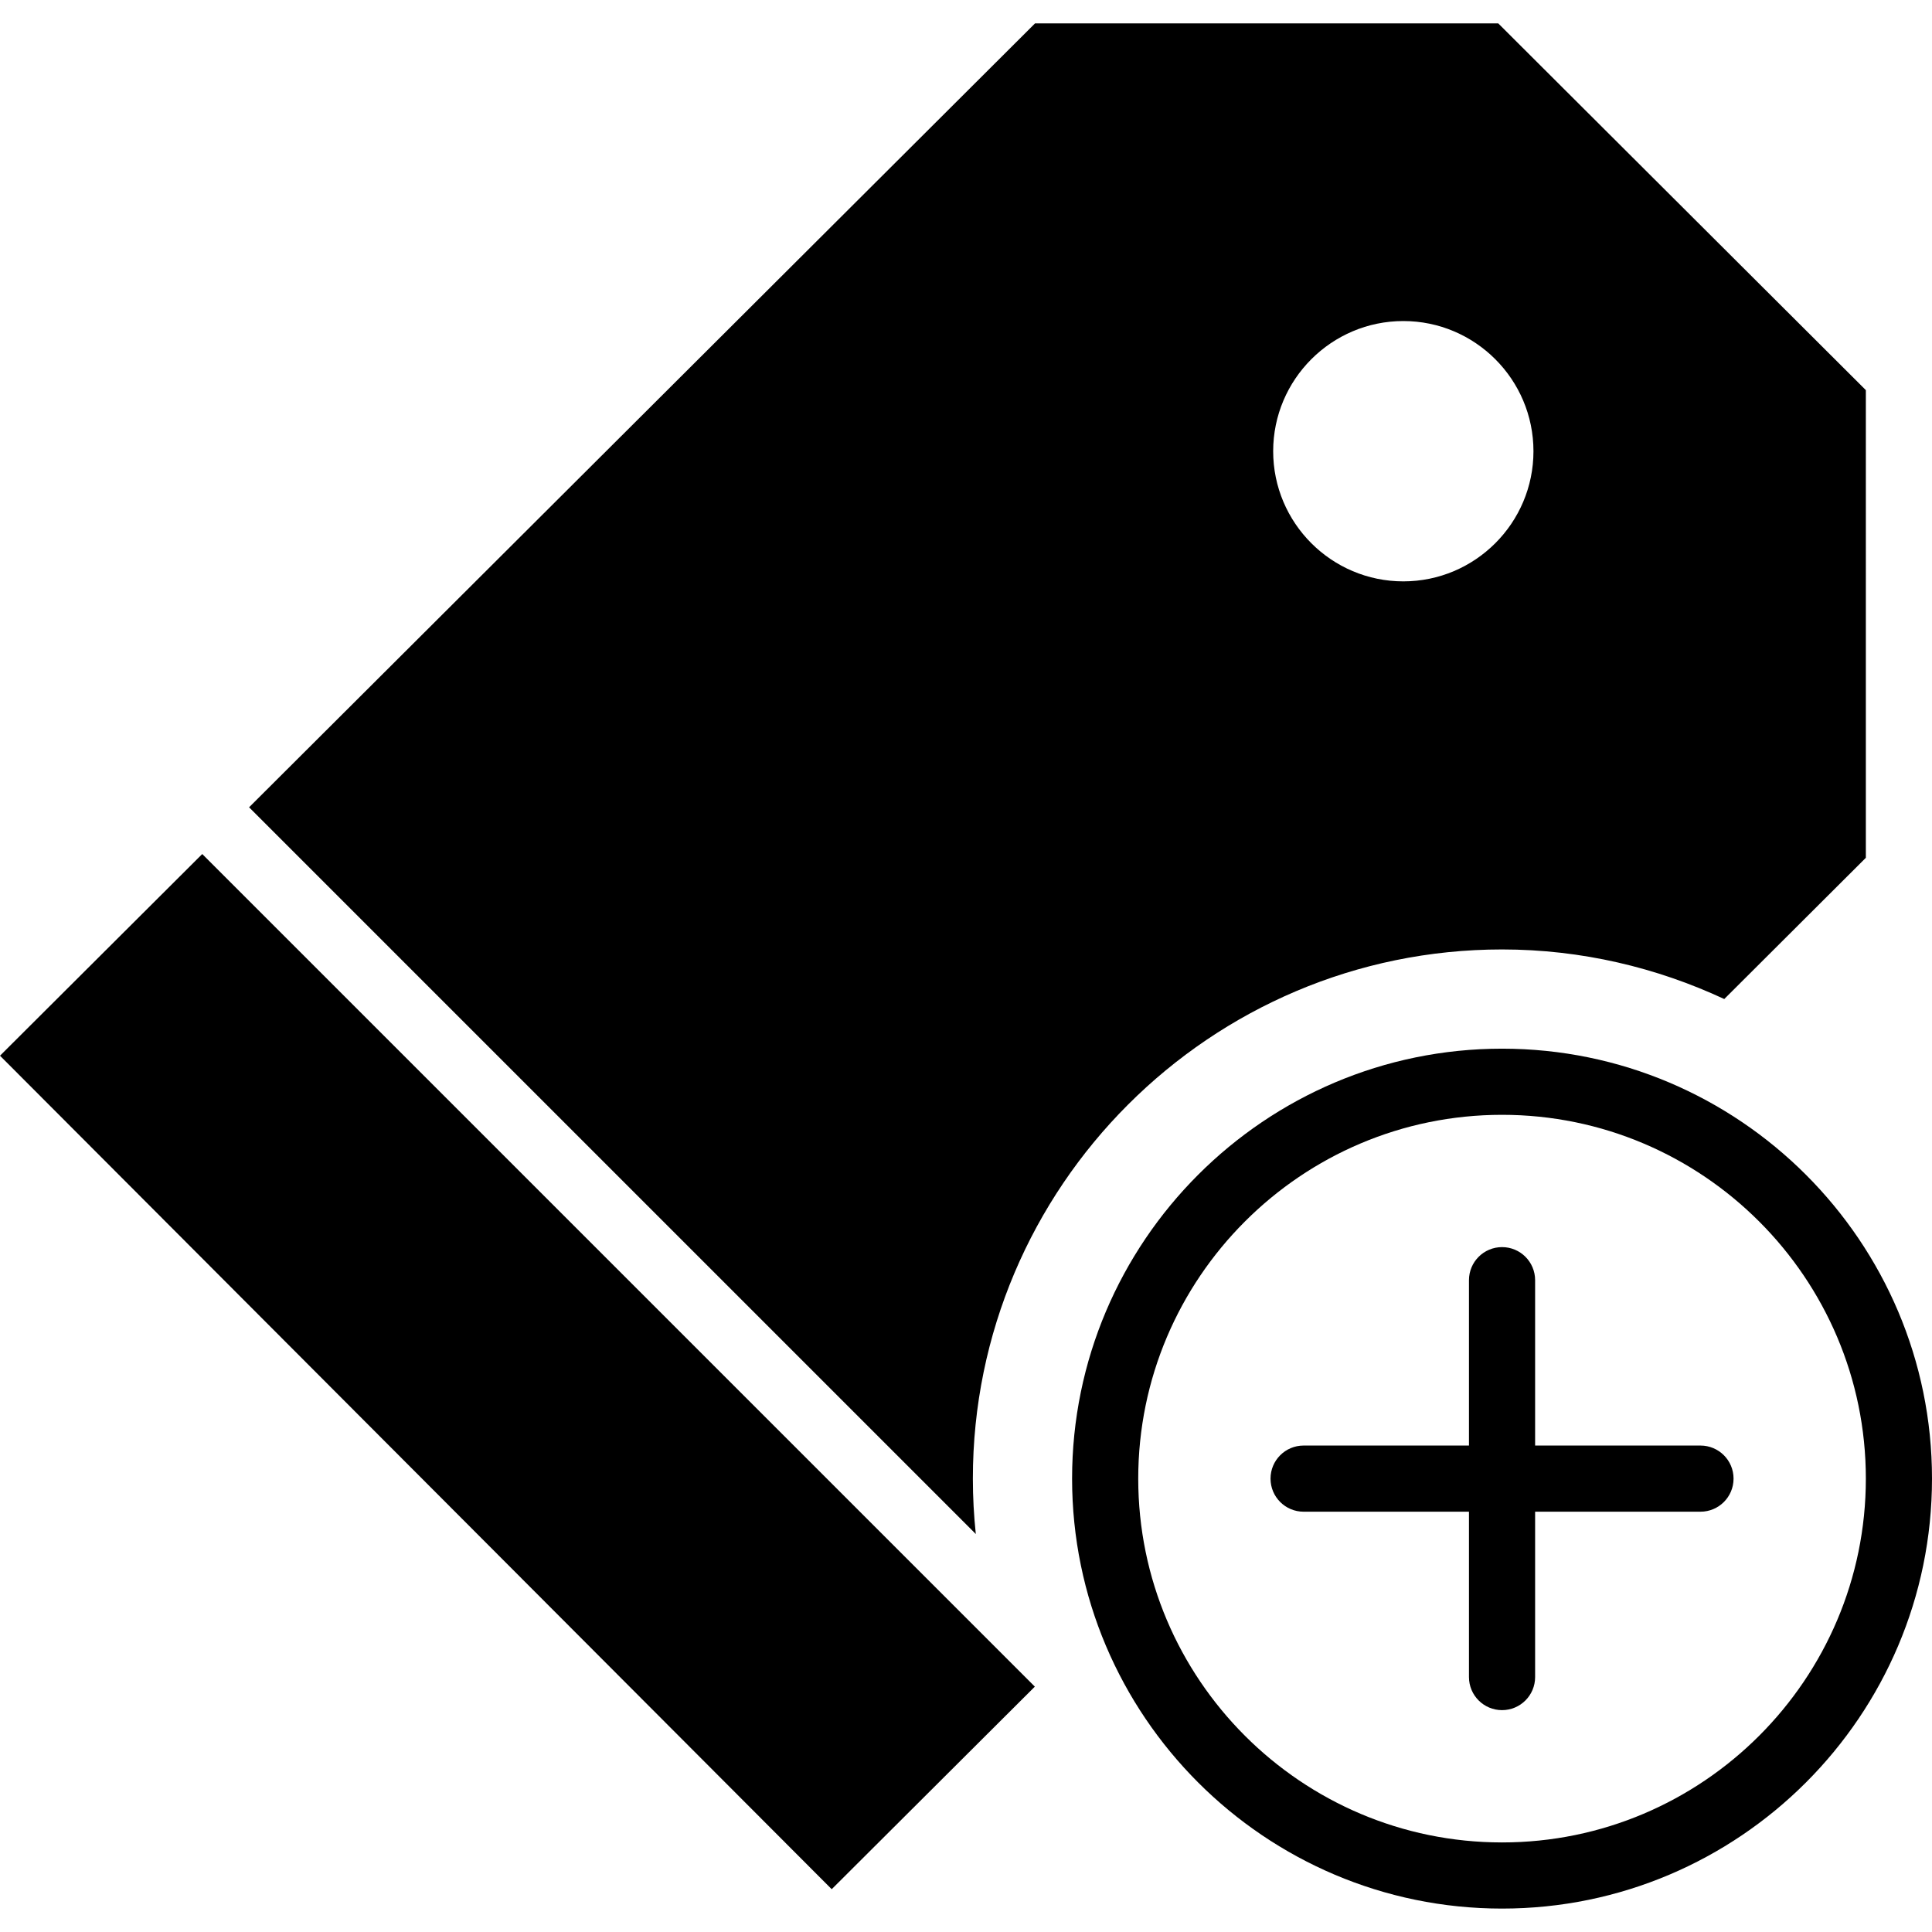
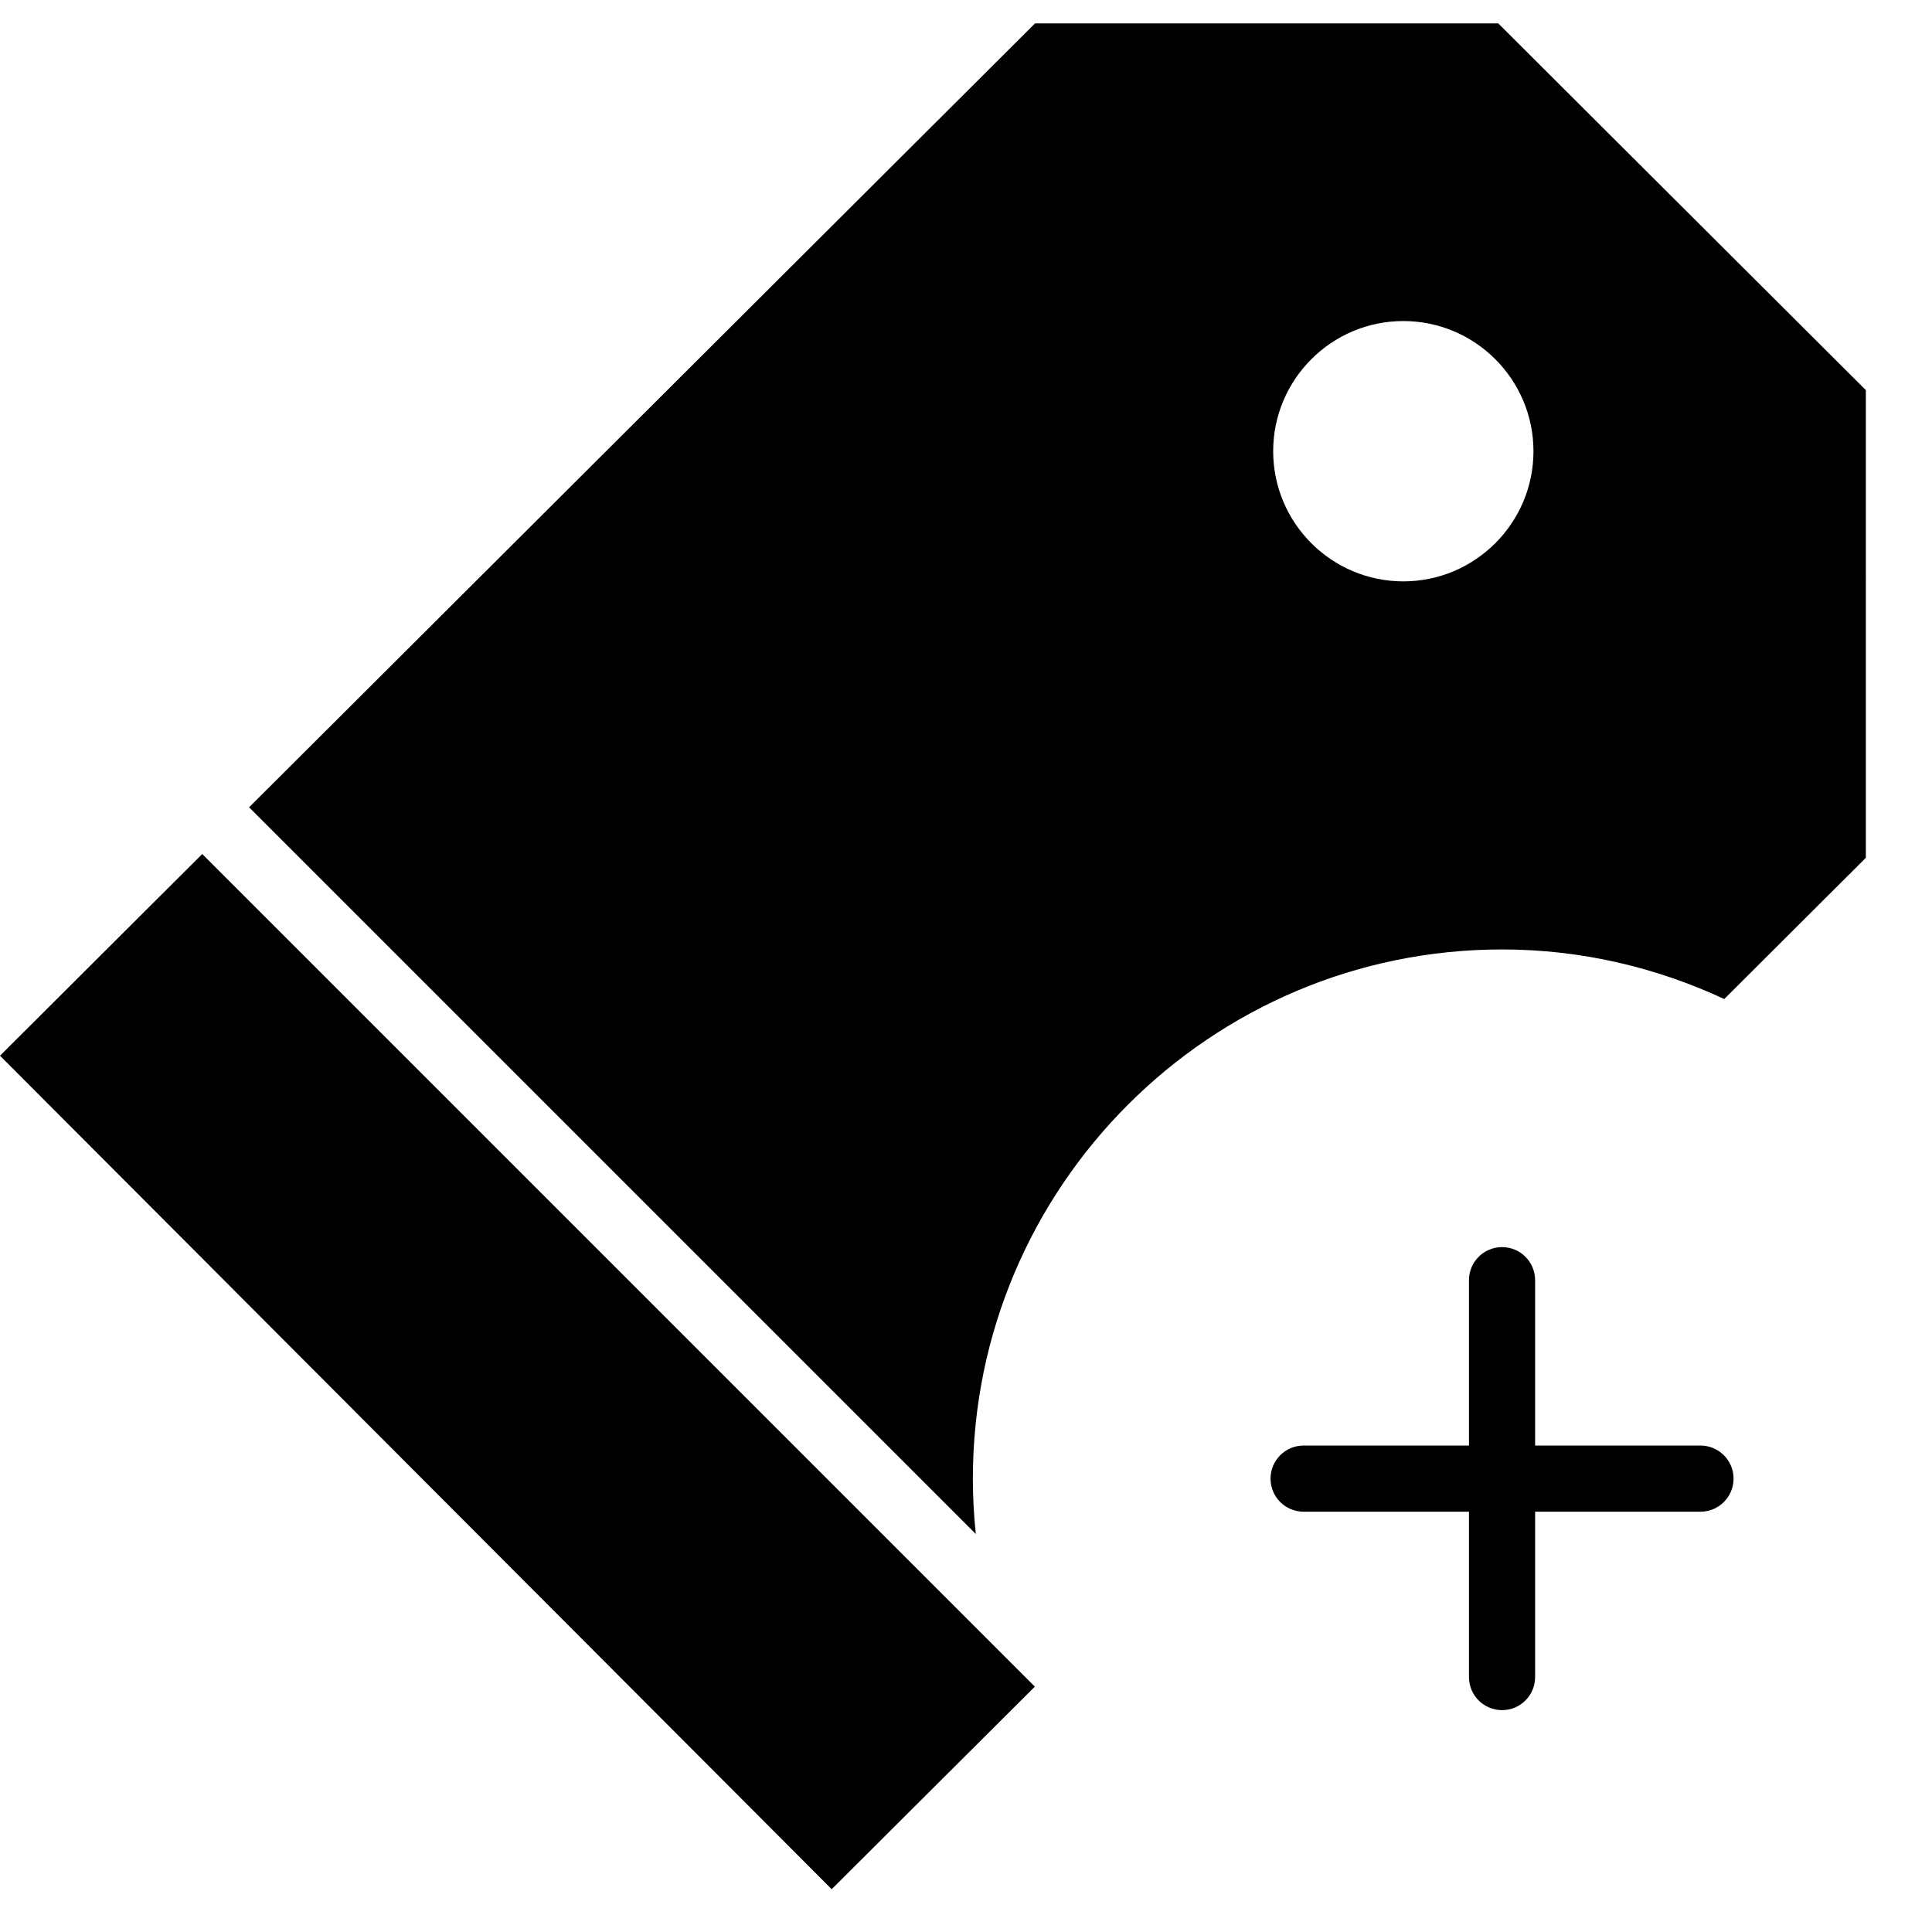
<svg xmlns="http://www.w3.org/2000/svg" version="1.1" id="Capa_1" x="0px" y="0px" viewBox="0 0 58.415 58.415" style="enable-background:new 0 0 58.415 58.415;" xml:space="preserve">
  <g>
-     <path d="M45.415,31.707c-7.168,0-13,5.832-13,13s5.832,13,13,13s13-5.832,13-13S52.583,31.707,45.415,31.707z M45.415,55.707   c-6.065,0-11-4.935-11-11s4.935-11,11-11s11,4.935,11,11S51.48,55.707,45.415,55.707z" />
    <path d="M51.415,43.707h-5v-5c0-0.553-0.448-1-1-1s-1,0.447-1,1v5h-5c-0.552,0-1,0.447-1,1s0.448,1,1,1h5v5c0,0.553,0.448,1,1,1   s1-0.447,1-1v-5h5c0.552,0,1-0.447,1-1S51.967,43.707,51.415,43.707z" />
    <polygon points="0,31.92 25.147,57.121 31.289,50.996 6.115,25.822  " />
    <path d="M29.415,44.707c0-8.822,7.178-16,16-16c2.402,0,4.673,0.547,6.719,1.499l4.281-4.27V11.796L45.3,0.707H31.295L7.531,24.409   l21.973,21.973C29.446,45.832,29.415,45.273,29.415,44.707z M42.43,9.707c2.17,0,3.935,1.766,3.935,3.936s-1.765,3.935-3.935,3.935   s-3.935-1.765-3.935-3.935S40.26,9.707,42.43,9.707z" />
  </g>
  <g>
</g>
  <g>
</g>
  <g>
</g>
  <g>
</g>
  <g>
</g>
  <g>
</g>
  <g>
</g>
  <g>
</g>
  <g>
</g>
  <g>
</g>
  <g>
</g>
  <g>
</g>
  <g>
</g>
  <g>
</g>
  <g>
</g>
</svg>